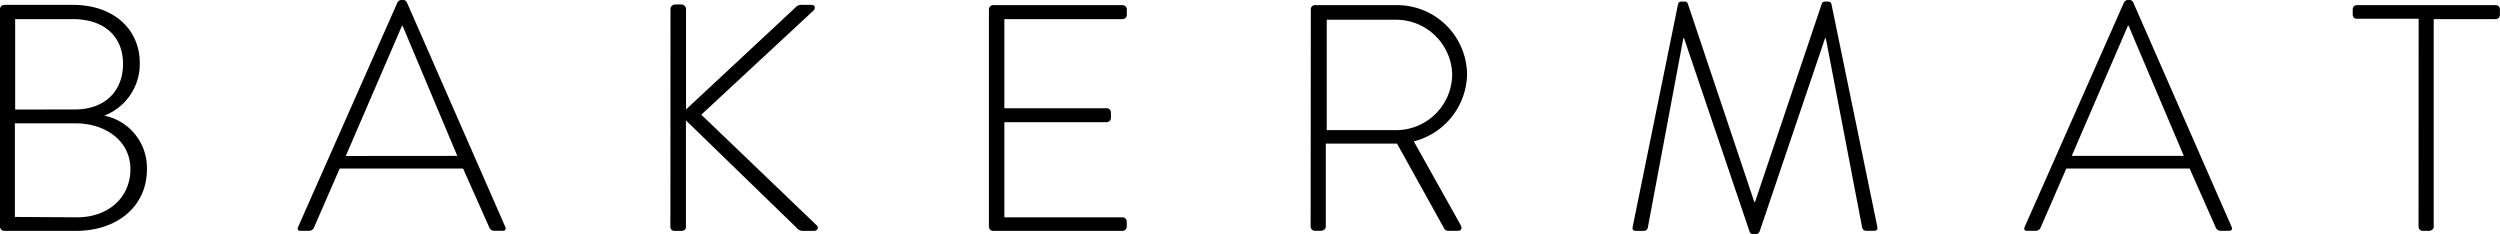
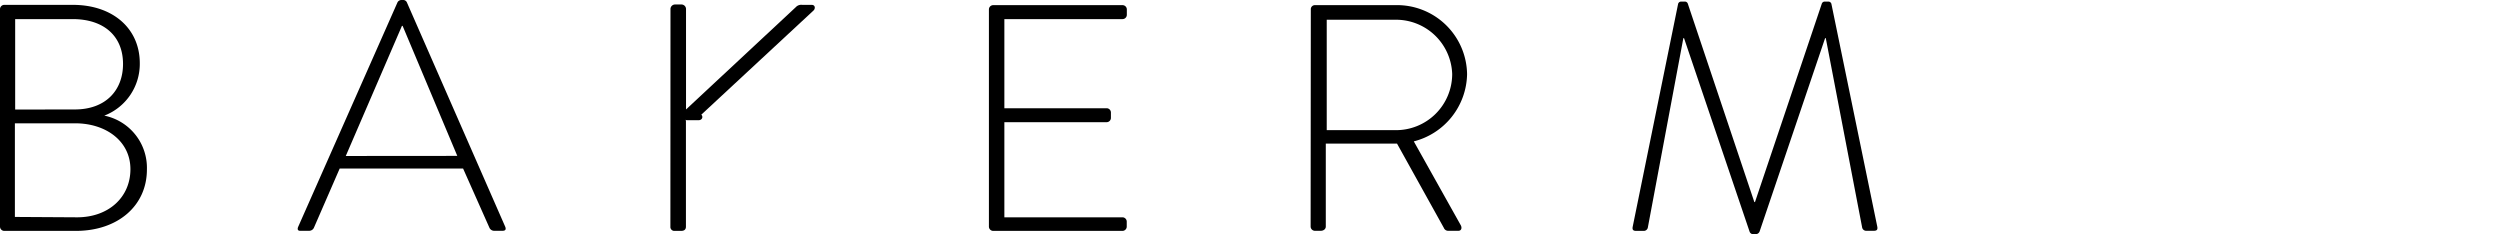
<svg xmlns="http://www.w3.org/2000/svg" viewBox="0 0 267.01 25">
  <title>logo-bakermat-text</title>
  <path d="M0,1A.46.46,0,0,1,.45.52H7.79C12,.52,14.93,3,14.93,6.76a5.92,5.92,0,0,1-3.79,5.59,5.69,5.69,0,0,1,4.55,5.76c0,3.86-3.1,6.55-7.59,6.55H.45A.46.46,0,0,1,0,24.21ZM8.24,23.21c3.35,0,5.69-2.14,5.69-5.14s-2.62-4.9-5.9-4.9H1.59v10ZM8,11.69c3.24,0,5.14-2,5.14-4.86,0-3-2.07-4.79-5.38-4.79H1.62v9.66Z" />
  <path d="M31.84,24.24,42.46.24A.48.48,0,0,1,42.87,0H43a.44.44,0,0,1,.45.24l10.52,24c.07.21.07.41-.31.41h-.9a.56.56,0,0,1-.48-.31L49.46,18H36.28l-2.76,6.34a.56.56,0,0,1-.48.31h-1C31.84,24.65,31.73,24.52,31.84,24.24Zm17-7.59L43,2.76h-.07l-6,13.9Z" />
-   <path d="M71.61,1a.49.49,0,0,1,.52-.52h.62a.49.49,0,0,1,.52.52V11.69L85,.76a.79.79,0,0,1,.69-.24h1c.38,0,.41.38.21.59l-12,11.14L87.23,24.07c.21.17.14.59-.31.59h-1.1a.92.92,0,0,1-.76-.35L73.26,12.86V24.21c0,.35-.24.45-.52.45h-.69a.42.42,0,0,1-.45-.45Z" />
+   <path d="M71.61,1a.49.49,0,0,1,.52-.52h.62a.49.49,0,0,1,.52.52V11.69L85,.76a.79.79,0,0,1,.69-.24h1c.38,0,.41.38.21.59l-12,11.14c.21.17.14.59-.31.59h-1.1a.92.92,0,0,1-.76-.35L73.26,12.86V24.21c0,.35-.24.45-.52.45h-.69a.42.42,0,0,1-.45-.45Z" />
  <path d="M105.62,1a.46.46,0,0,1,.45-.45h13.83a.46.46,0,0,1,.45.45v.59a.46.46,0,0,1-.45.45H107.27v9.52H118.2a.46.46,0,0,1,.45.45v.59a.46.46,0,0,1-.45.45H107.27V23.21h12.62a.46.46,0,0,1,.45.45v.55a.46.46,0,0,1-.45.45H106.07a.46.46,0,0,1-.45-.45Z" />
  <path d="M140,1a.43.43,0,0,1,.45-.45H149a7.48,7.48,0,0,1,7.69,7.38A7.55,7.55,0,0,1,151,15.1l5,8.93c.17.28.1.62-.24.62h-1.07a.49.49,0,0,1-.48-.31l-5-9c-.45,0-.83,0-1.27,0h-6.34v8.86c0,.24-.21.45-.55.45h-.62a.46.46,0,0,1-.45-.45ZM149,13.9a6,6,0,0,0,6.1-6,6,6,0,0,0-6.14-5.79H141.7V13.9Z" />
  <path d="M179.23.41a.33.33,0,0,1,.31-.24h.38a.33.33,0,0,1,.35.24l7.1,21.17h.07L194.57.41a.33.33,0,0,1,.34-.24h.38a.33.33,0,0,1,.31.24l4.9,23.79c.07.35-.07.45-.38.45h-.83a.44.44,0,0,1-.41-.38L195,4.07h-.07l-7,20.66a.46.46,0,0,1-.48.28h-.14a.41.41,0,0,1-.45-.28l-7-20.66h-.07L176,24.28a.44.44,0,0,1-.41.38h-.83c-.31,0-.45-.1-.38-.45Z" />
-   <path d="M216.24,24.24l10.62-24a.48.48,0,0,1,.41-.24h.11a.44.44,0,0,1,.45.24l10.52,24c.07.21.07.41-.31.41h-.89a.56.56,0,0,1-.48-.31L233.86,18H220.69l-2.76,6.34a.56.56,0,0,1-.48.31h-1C216.24,24.65,216.14,24.52,216.24,24.24Zm17-7.59-5.9-13.9h-.07l-6,13.9Z" />
-   <path d="M258.32,2h-6.59c-.35,0-.45-.21-.45-.52V1a.43.43,0,0,1,.45-.45h14.83A.43.43,0,0,1,267,1v.59a.44.44,0,0,1-.45.45h-6.62V24.21c0,.24-.21.45-.55.45h-.62a.46.46,0,0,1-.45-.45Z" />
</svg>